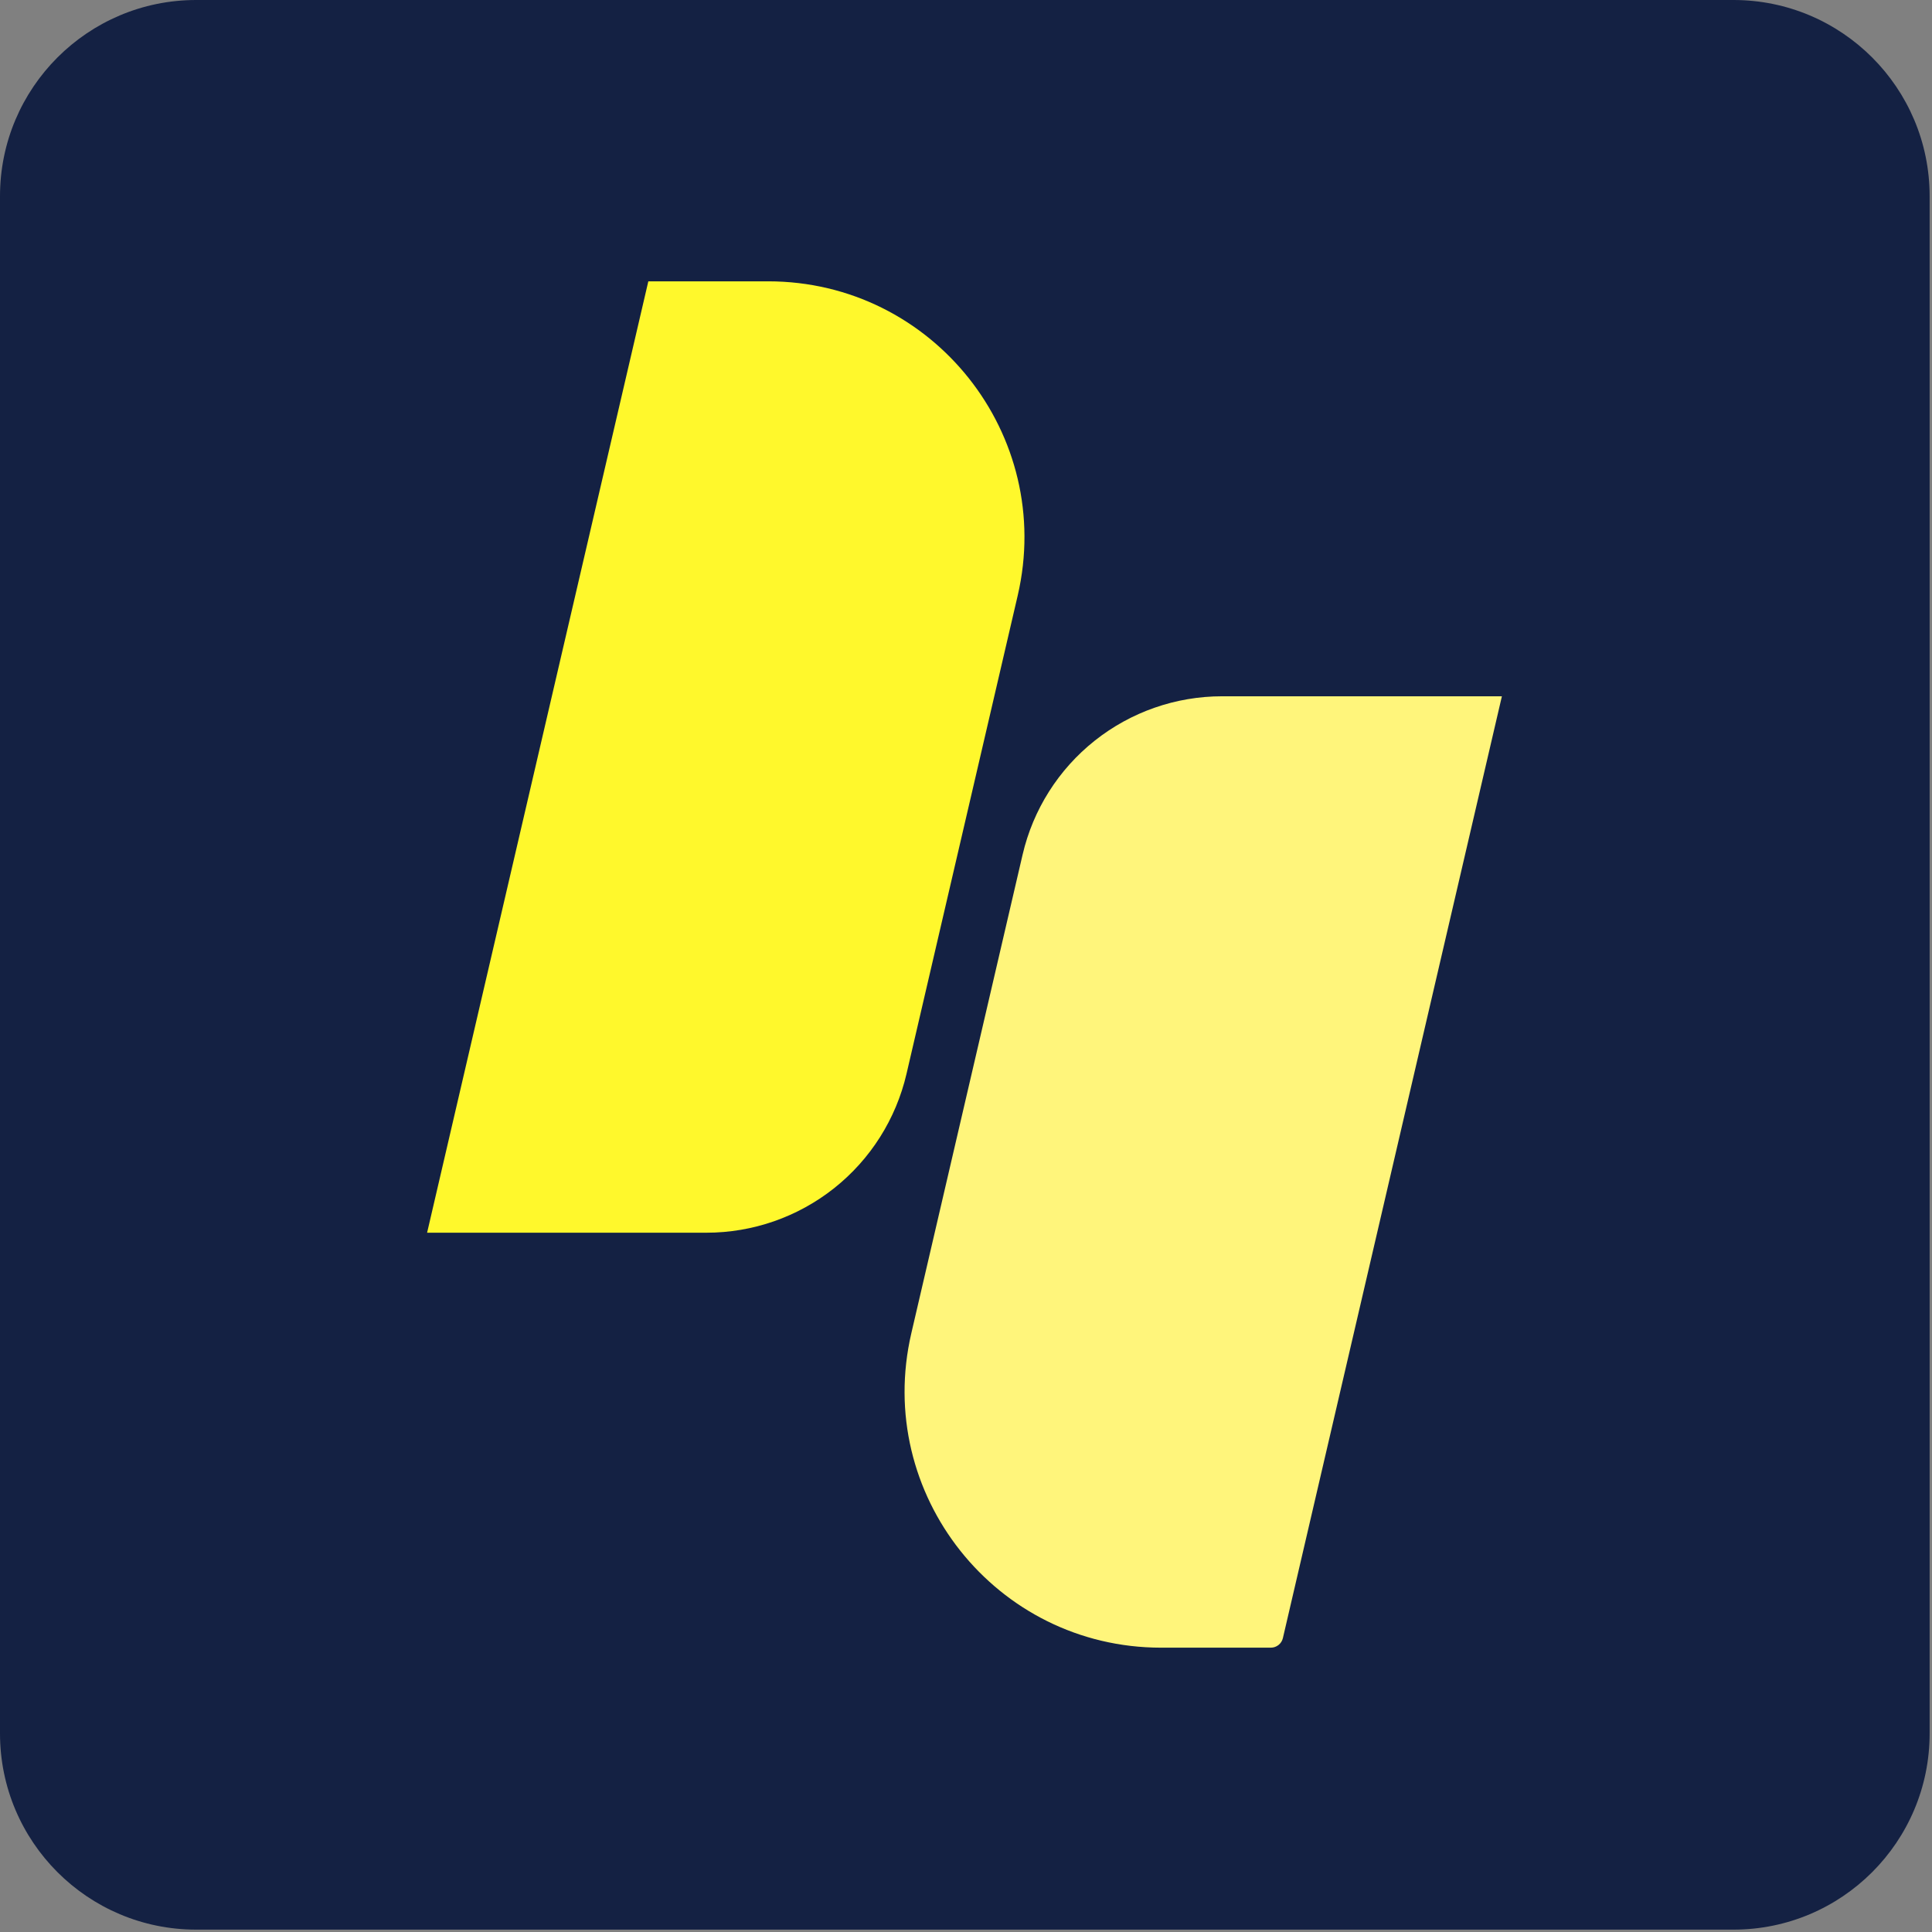
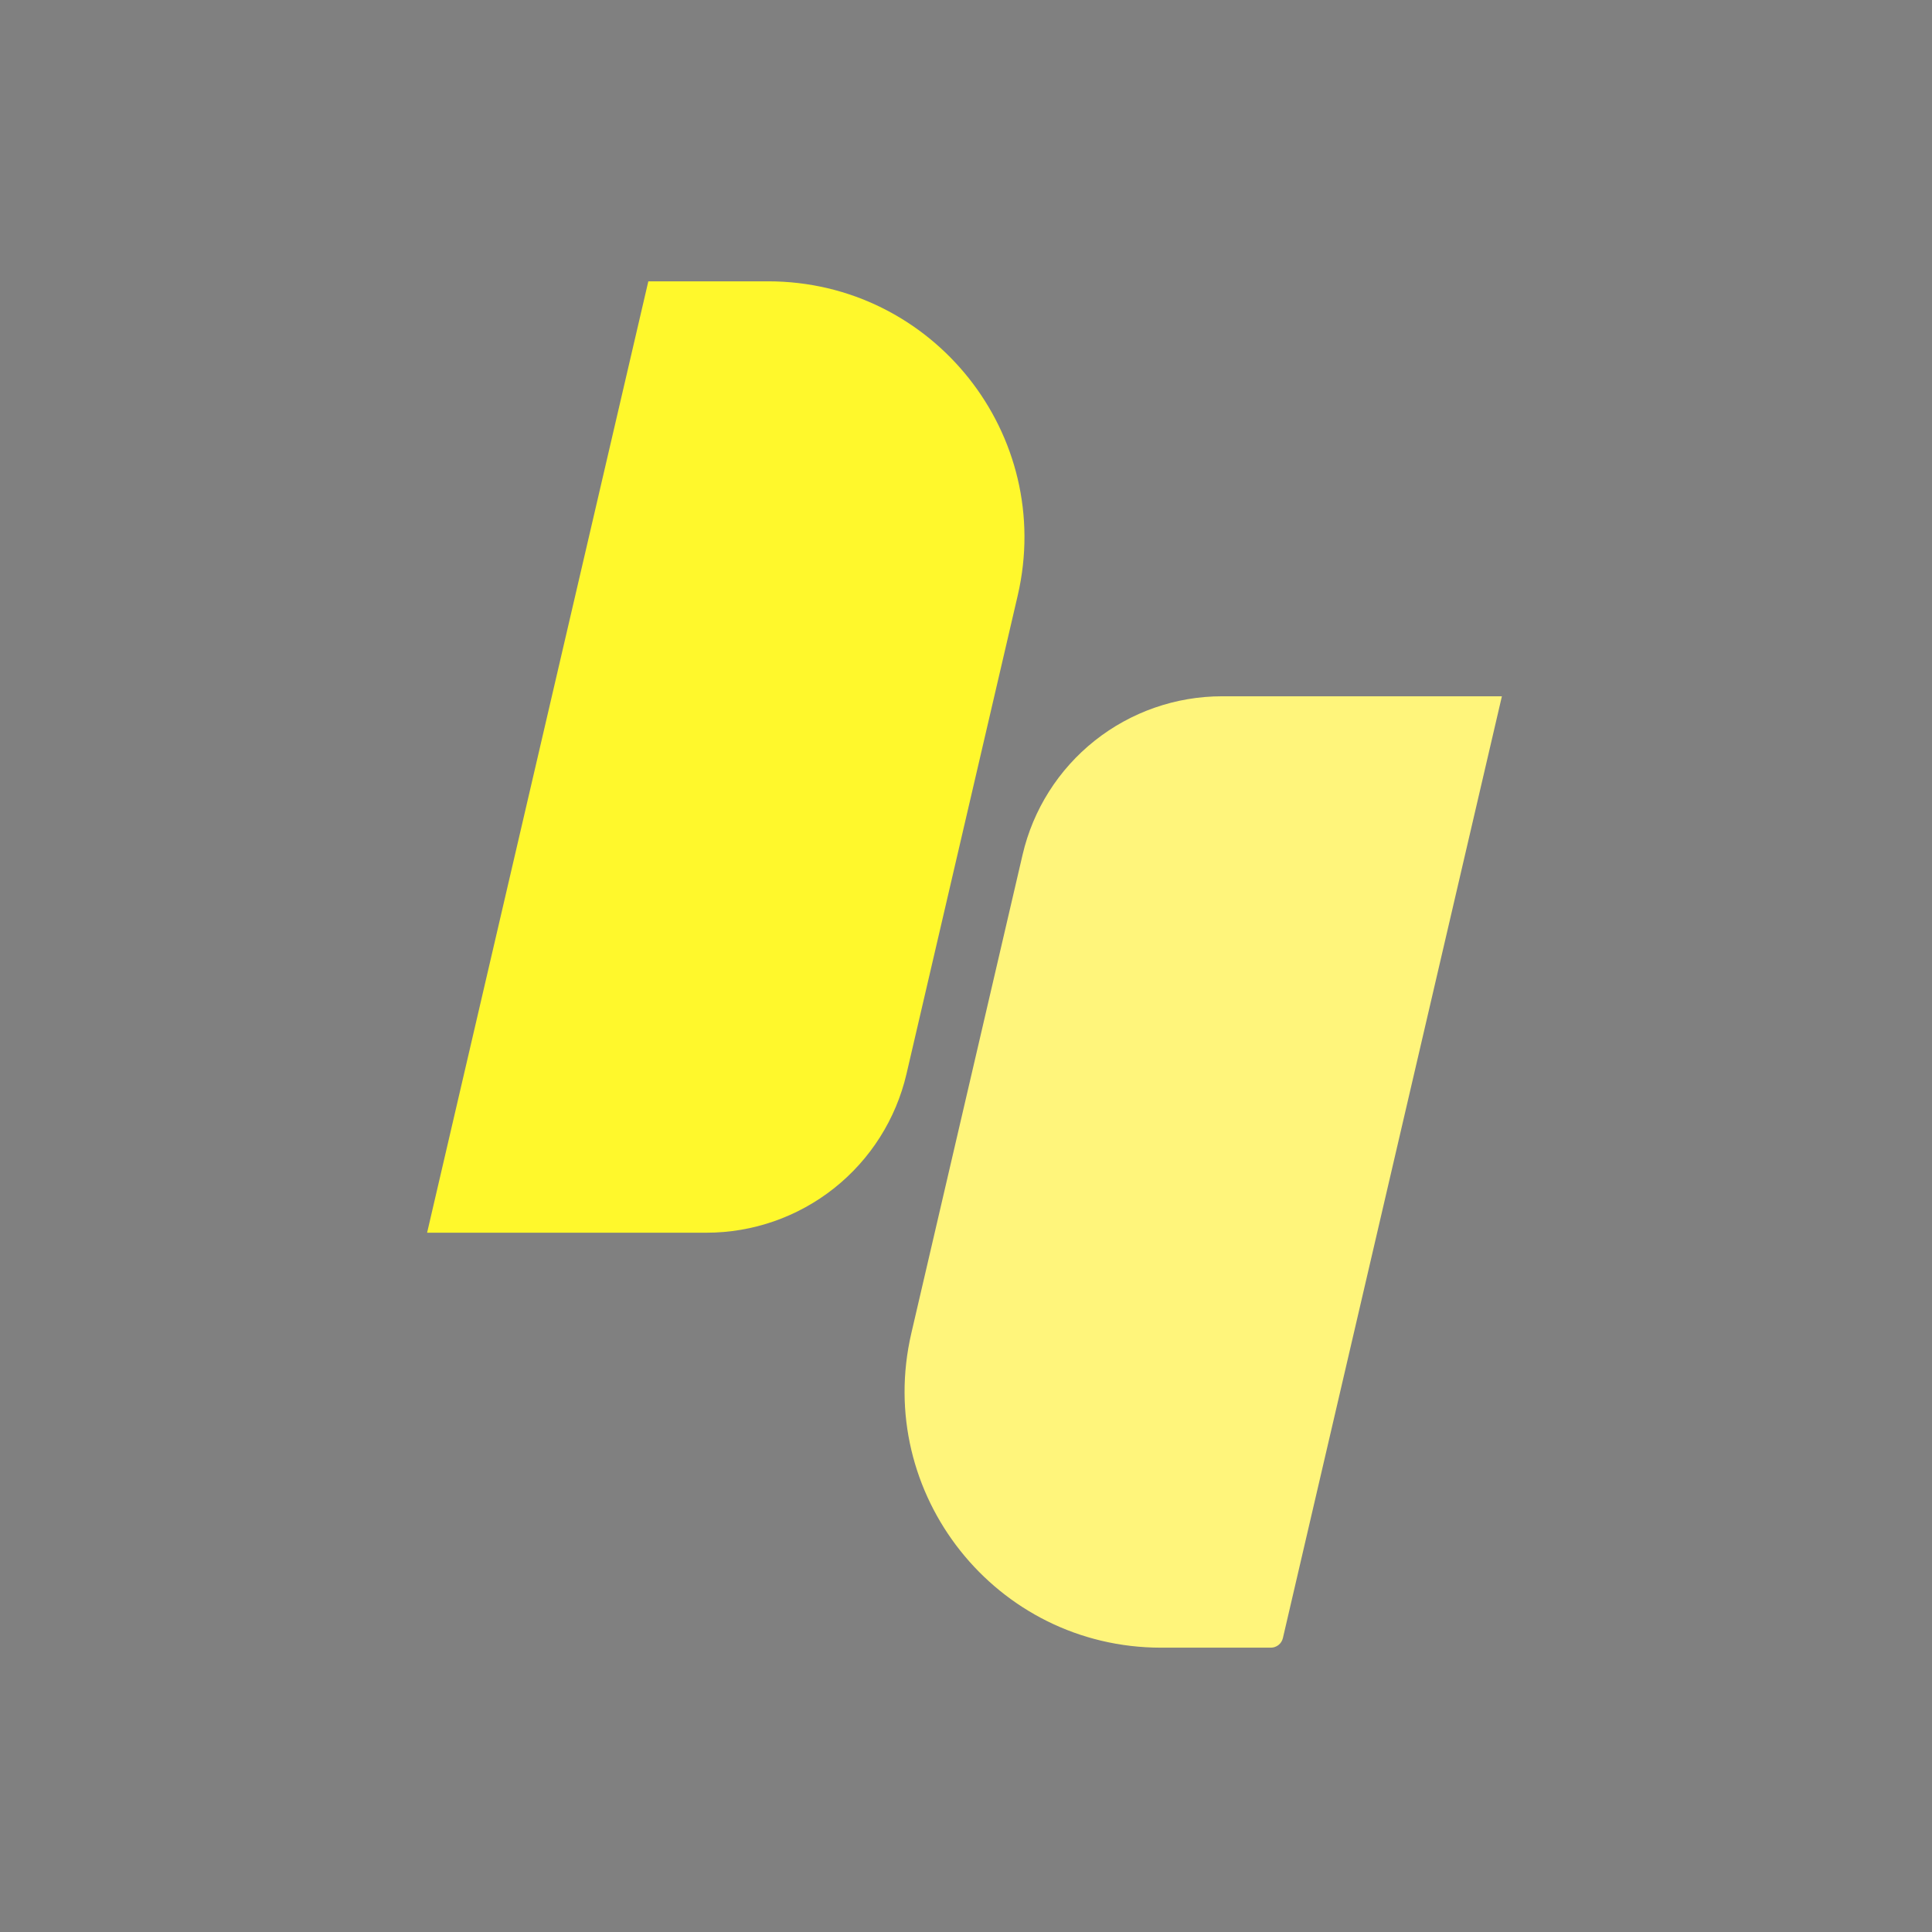
<svg xmlns="http://www.w3.org/2000/svg" width="383" height="383" viewBox="0 0 383 383" fill="none">
  <rect x="0" y="0" width="383" height="383" fill="#808080" stroke="none" />
-   <path d="M343.637 0H38.895C17.414 0 0 17.414 0 38.895V343.637C0 365.118 17.414 382.531 38.895 382.531H343.637C365.118 382.531 382.531 365.118 382.531 343.637V38.895C382.531 17.414 365.118 0 343.637 0Z" fill="#142143" />
  <path d="M140.036 244.374H84.669L128.524 55.77H152.272C184.974 55.77 209.155 86.218 201.748 118.07L179.706 212.879C177.621 221.837 172.566 229.825 165.363 235.544C158.16 241.262 149.233 244.375 140.036 244.374Z" fill="#FFF82C" />
  <path d="M251.931 326.635H230.176C197.451 326.635 173.255 296.164 180.664 264.291L202.719 169.434C204.795 160.503 209.834 152.538 217.015 146.835C224.196 141.133 233.095 138.03 242.265 138.031H297.736L254.321 324.736C254.196 325.276 253.891 325.758 253.457 326.102C253.023 326.447 252.485 326.635 251.931 326.635Z" fill="#FFF57B" />
</svg>